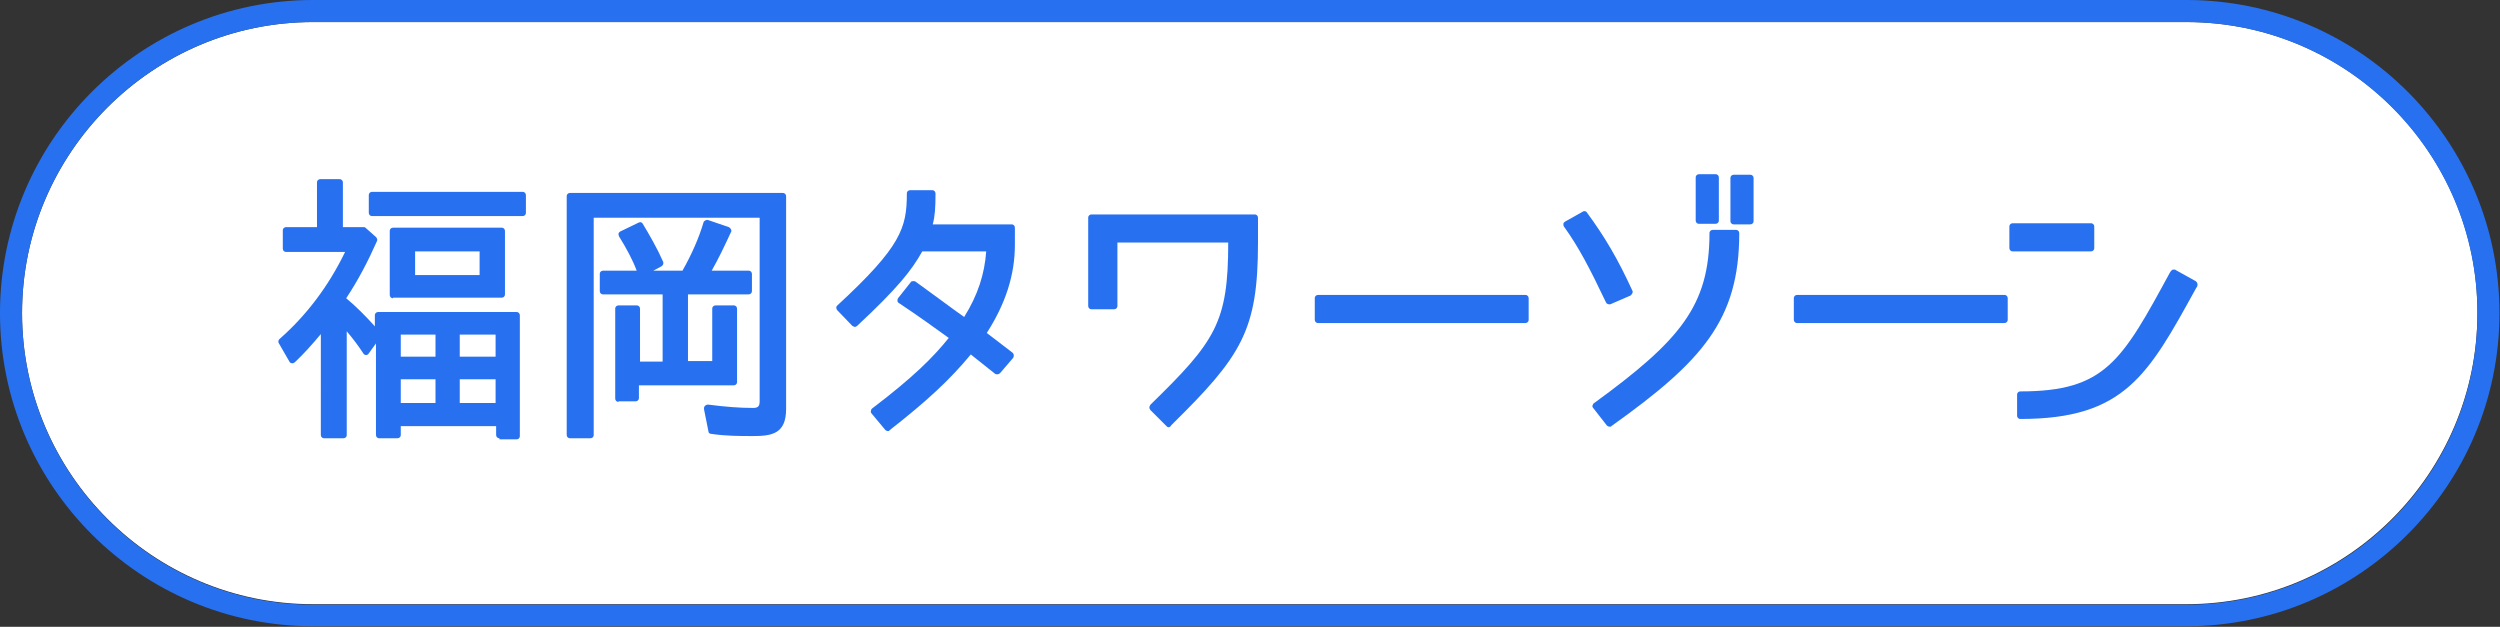
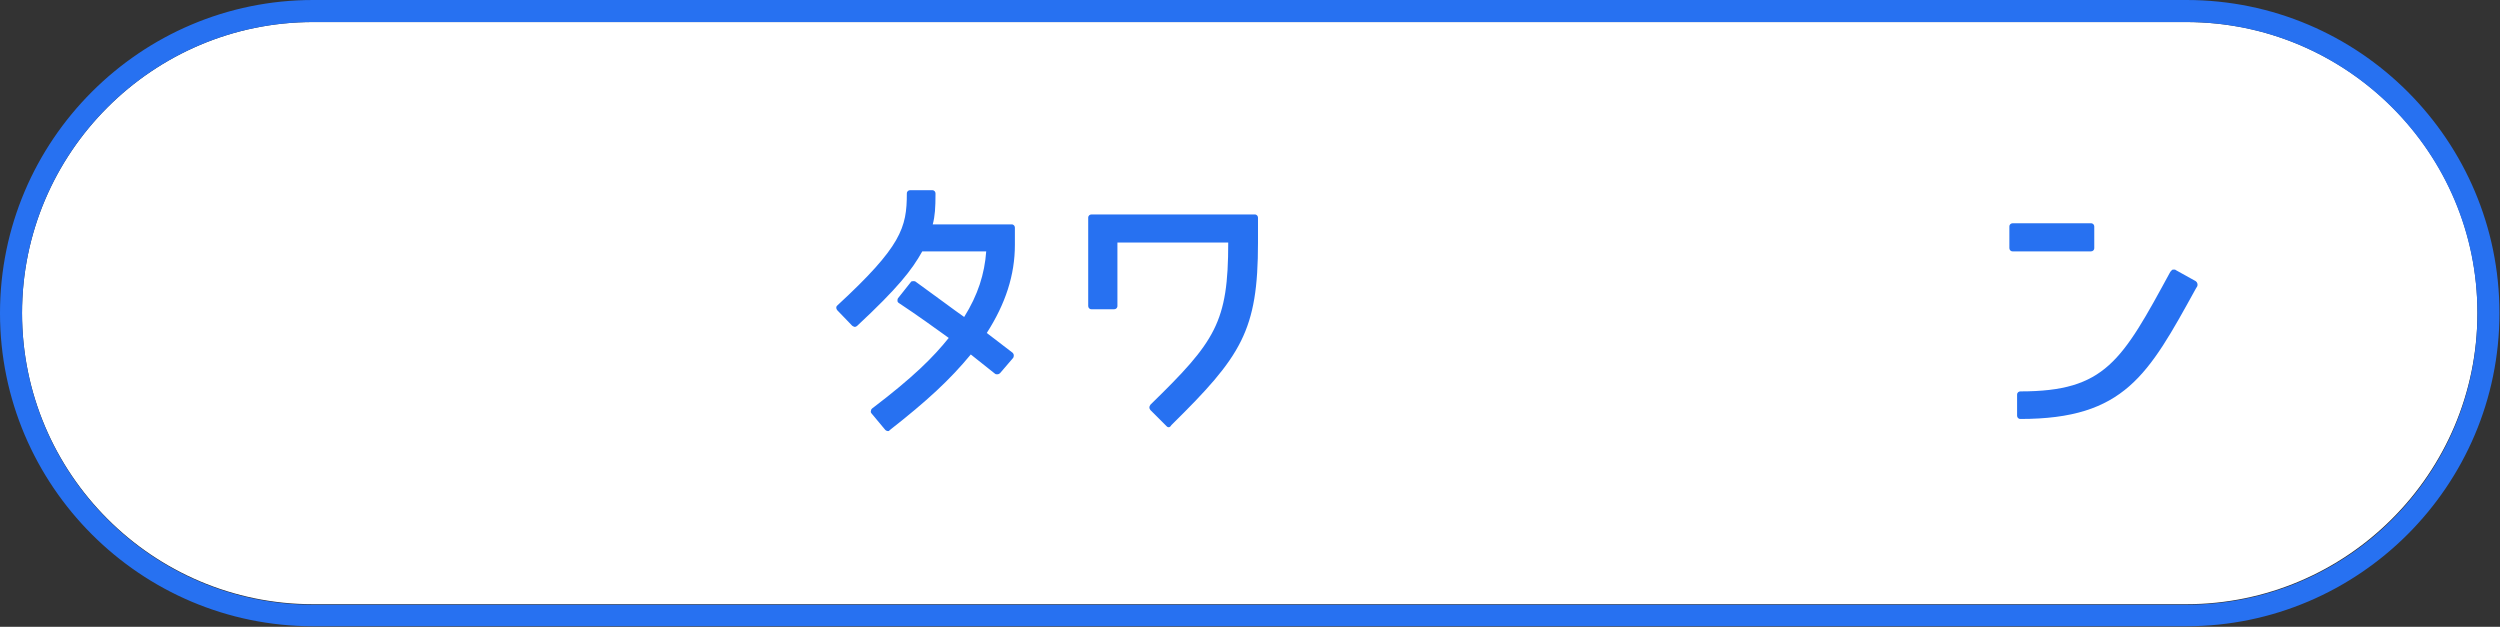
<svg xmlns="http://www.w3.org/2000/svg" version="1.1" id="レイヤー_1" x="0px" y="0px" viewBox="0 0 453.5 113.7" style="enable-background:new 0 0 453.5 113.7;" xml:space="preserve">
  <rect x="0" y="0" width="453.5" height="113.7" fill="#333333" stroke="none" />
  <style type="text/css">
	.st0{fill:#FFFFFF;}
	.st1{fill:#2771F1;}
</style>
  <g>
    <path class="st0" d="M396.6,4H56.8C27.7,4,4,27.7,4,56.8c0,29.1,23.7,52.8,52.8,52.8h339.8c29.1,0,52.8-23.7,52.8-52.8   C449.5,27.7,425.8,4,396.6,4z" />
    <path class="st1" d="M396.6,0H56.8C25.5,0,0,25.5,0,56.8s25.5,56.8,56.8,56.8h339.8c31.3,0,56.8-25.5,56.8-56.8S428,0,396.6,0z    M396.6,109.7H56.8C27.7,109.7,4,86,4,56.8C4,27.7,27.7,4,56.8,4h339.8c29.1,0,52.8,23.7,52.8,52.8   C449.5,86,425.8,109.7,396.6,109.7z" />
  </g>
  <g>
    <g>
      <g>
-         <path class="st1" d="M90.6,79.5c-0.4,0-0.6-0.3-0.6-0.6v-1.6H72.7v1.6c0,0.4-0.3,0.6-0.6,0.6h-3.3c-0.4,0-0.6-0.3-0.6-0.6V62.3     l-1.3,1.8c-0.1,0.2-0.3,0.3-0.5,0.3c0,0,0,0,0,0c-0.2,0-0.4-0.1-0.5-0.3c-0.9-1.4-1.9-2.7-3-4v18.8c0,0.4-0.3,0.6-0.6,0.6h-3.5     c-0.4,0-0.6-0.3-0.6-0.6V60.6c-1.5,1.8-3.1,3.6-4.7,5.1c-0.1,0.1-0.3,0.2-0.4,0.2c0,0-0.1,0-0.1,0c-0.2,0-0.4-0.1-0.5-0.3     l-1.9-3.3c-0.2-0.3-0.1-0.6,0.1-0.8c4.9-4.3,8.9-9.6,11.9-15.8H51.9c-0.4,0-0.6-0.3-0.6-0.6v-3.3c0-0.4,0.3-0.6,0.6-0.6h5.6v-8.1     c0-0.4,0.3-0.6,0.6-0.6h3.5c0.4,0,0.6,0.3,0.6,0.6v8.1h3.8c0.2,0,0.3,0.1,0.4,0.2l1.8,1.6c0.2,0.2,0.3,0.5,0.2,0.7     c-1.6,3.6-3.4,7.1-5.6,10.4c1.8,1.5,3.5,3.2,5.2,5.1v-2c0-0.4,0.3-0.6,0.6-0.6h25.1c0.4,0,0.6,0.3,0.6,0.6v21.9     c0,0.4-0.3,0.6-0.6,0.6H90.6z M89.9,73.1v-4.3h-6.5v4.3H89.9z M79,73.1v-4.3h-6.3v4.3H79z M89.9,64.7v-4h-6.5v4H89.9z M79,64.7     v-4h-6.3v4H79z M71.3,54.1c-0.4,0-0.6-0.3-0.6-0.6V41.9c0-0.4,0.3-0.6,0.6-0.6H91c0.4,0,0.6,0.3,0.6,0.6v11.5     c0,0.4-0.3,0.6-0.6,0.6H71.3z M87,49.9v-4.3H75.3v4.3H87z M67.5,39.2c-0.4,0-0.6-0.3-0.6-0.6v-3.2c0-0.4,0.3-0.6,0.6-0.6h27.3     c0.4,0,0.6,0.3,0.6,0.6v3.2c0,0.4-0.3,0.6-0.6,0.6H67.5z" />
-       </g>
+         </g>
      <g>
-         <path class="st1" d="M103.4,79.5c-0.4,0-0.6-0.3-0.6-0.6V35.6c0-0.4,0.3-0.6,0.6-0.6h38.6c0.4,0,0.6,0.3,0.6,0.6v38.6     c0,4.5-2.6,4.9-6,4.9c-2.4,0-5,0-7.6-0.4c-0.3,0-0.5-0.2-0.5-0.5l-0.8-4c0-0.2,0-0.4,0.2-0.6c0.1-0.1,0.3-0.2,0.5-0.2     c0,0,0.1,0,0.1,0c3.1,0.4,5.7,0.6,8.1,0.6c0.9,0,1.2-0.3,1.2-1.2V39.5h-30.1v39.4c0,0.4-0.3,0.6-0.6,0.6H103.4z M112.2,72.9     c-0.4,0-0.6-0.3-0.6-0.6V56c0-0.4,0.3-0.6,0.6-0.6h3.3c0.4,0,0.6,0.3,0.6,0.6v9.6h4.1V53.4h-10.8c-0.4,0-0.6-0.3-0.6-0.6v-3.1     c0-0.4,0.3-0.6,0.6-0.6h6.1c-0.8-2.1-1.9-4.1-3.2-6.2c-0.1-0.2-0.1-0.3-0.1-0.5c0-0.2,0.2-0.3,0.3-0.4l3.3-1.6     c0.1,0,0.2-0.1,0.3-0.1c0.2,0,0.4,0.1,0.5,0.3c1.2,2,2.6,4.4,3.7,6.9c0.1,0.3,0,0.6-0.3,0.8l-1.5,0.8h5.3c1.7-3,3-6,3.8-8.7     c0-0.2,0.2-0.3,0.3-0.4c0.1,0,0.2-0.1,0.3-0.1c0.1,0,0.1,0,0.2,0l3.8,1.3c0.2,0.1,0.3,0.2,0.4,0.4s0.1,0.4,0,0.5     c-1.2,2.6-2.3,4.9-3.5,7h6.7c0.4,0,0.6,0.3,0.6,0.6v3.1c0,0.4-0.3,0.6-0.6,0.6h-11v12.1h4.4V56c0-0.4,0.3-0.6,0.6-0.6h3.3     c0.4,0,0.6,0.3,0.6,0.6v13.3c0,0.4-0.3,0.6-0.6,0.6h-17.2v2.3c0,0.4-0.3,0.6-0.6,0.6H112.2z" />
-       </g>
+         </g>
      <g>
        <path class="st1" d="M161.1,78.2c-0.2,0-0.4-0.1-0.5-0.2l-2.5-3c-0.1-0.1-0.2-0.3-0.1-0.5c0-0.2,0.1-0.3,0.2-0.4     c7.5-5.7,11.1-9.3,13.9-12.8c-1.5-1.1-6.1-4.4-9-6.3c-0.2-0.1-0.3-0.3-0.3-0.4s0-0.4,0.1-0.5l2.3-2.9c0.1-0.2,0.3-0.2,0.5-0.2     c0.1,0,0.3,0,0.4,0.1c2.8,2,7.2,5.3,8.8,6.4c2.5-4,3.7-7.8,4-11.9h-11.6c-1.9,3.4-4.4,6.6-11.8,13.5c-0.1,0.1-0.3,0.2-0.4,0.2     c-0.2,0-0.3-0.1-0.5-0.2l-2.7-2.8c-0.1-0.1-0.2-0.3-0.2-0.5c0-0.2,0.1-0.3,0.2-0.4c11.6-10.7,12.6-14.1,12.6-20.3     c0-0.4,0.3-0.6,0.6-0.6h4c0.4,0,0.6,0.3,0.6,0.6c0,2.6-0.1,4.1-0.5,5.6h14.3c0.4,0,0.6,0.3,0.6,0.6v3.1c0,5.5-1.7,10.7-5.1,16     l4.7,3.6c0.1,0.1,0.2,0.3,0.2,0.4s0,0.3-0.1,0.5l-2.4,2.8c-0.1,0.1-0.3,0.2-0.5,0.2c-0.1,0-0.3,0-0.4-0.1l-4.4-3.5     c-3.8,4.6-7.9,8.4-14.8,13.8C161.4,78.1,161.3,78.2,161.1,78.2z" />
      </g>
      <g>
        <path class="st1" d="M212,77.5c-0.2,0-0.3-0.1-0.4-0.2l-2.9-2.9c-0.1-0.1-0.2-0.3-0.2-0.5c0-0.2,0.1-0.3,0.2-0.5     c11.8-11.5,14.1-14.9,14.1-29.4h-20.1v11.5c0,0.4-0.3,0.6-0.6,0.6H198c-0.4,0-0.6-0.3-0.6-0.6v-16c0-0.4,0.3-0.6,0.6-0.6h29.6     c0.4,0,0.6,0.3,0.6,0.6v4.5c0,16-3,20.6-15.7,33.1C212.3,77.4,212.2,77.5,212,77.5z" />
      </g>
      <g>
-         <path class="st1" d="M239.1,58.6c-0.4,0-0.6-0.3-0.6-0.6v-3.9c0-0.4,0.3-0.6,0.6-0.6h37.6c0.4,0,0.6,0.3,0.6,0.6V58     c0,0.4-0.3,0.6-0.6,0.6H239.1z" />
-       </g>
+         </g>
      <g>
-         <path class="st1" d="M292,77.4c-0.2,0-0.4-0.1-0.5-0.2l-2.5-3.2c-0.1-0.1-0.2-0.3-0.1-0.5s0.1-0.3,0.3-0.4     c15.5-11.3,20.9-17.6,20.9-30.8c0-0.4,0.3-0.6,0.6-0.6h4.2c0.4,0,0.6,0.3,0.6,0.6c0,15.8-6.8,23.3-23.2,35     C292.3,77.4,292.2,77.4,292,77.4z M291.9,55.2c-0.2,0-0.5-0.1-0.6-0.4c-3-6.3-5-10.1-7.6-13.7c-0.1-0.1-0.1-0.3-0.1-0.5     c0-0.2,0.2-0.3,0.3-0.4l3.2-1.8c0.1-0.1,0.2-0.1,0.3-0.1c0.2,0,0.4,0.1,0.5,0.3c3.1,4.2,5.6,8.4,8.2,14.1c0.1,0.2,0.1,0.3,0,0.5     s-0.2,0.3-0.3,0.4l-3.7,1.6C292.1,55.2,292,55.2,291.9,55.2z M314.5,40.7c-0.4,0-0.6-0.3-0.6-0.6v-7.8c0-0.4,0.3-0.6,0.6-0.6h3     c0.4,0,0.6,0.3,0.6,0.6v7.8c0,0.4-0.3,0.6-0.6,0.6H314.5z M308.2,40.6c-0.4,0-0.6-0.3-0.6-0.6v-7.8c0-0.4,0.3-0.6,0.6-0.6h3     c0.4,0,0.6,0.3,0.6,0.6V40c0,0.4-0.3,0.6-0.6,0.6H308.2z" />
-       </g>
+         </g>
      <g>
-         <path class="st1" d="M326,58.6c-0.4,0-0.6-0.3-0.6-0.6v-3.9c0-0.4,0.3-0.6,0.6-0.6h37.6c0.4,0,0.6,0.3,0.6,0.6V58     c0,0.4-0.3,0.6-0.6,0.6H326z" />
-       </g>
+         </g>
      <g>
        <path class="st1" d="M366.5,76c-0.4,0-0.6-0.3-0.6-0.6v-3.8c0-0.4,0.3-0.6,0.6-0.6c15.4,0,18.4-5.5,27.2-21.7l0.1-0.1     c0.1-0.1,0.2-0.3,0.4-0.3c0.1,0,0.1,0,0.2,0c0.1,0,0.2,0,0.3,0.1l3.6,2c0.3,0.2,0.4,0.6,0.3,0.9l-0.3,0.5     C389.7,68,385.4,76,366.5,76z M365.1,45.6c-0.4,0-0.6-0.3-0.6-0.6v-3.9c0-0.4,0.3-0.6,0.6-0.6h14.2c0.4,0,0.6,0.3,0.6,0.6V45     c0,0.4-0.3,0.6-0.6,0.6H365.1z" />
      </g>
    </g>
  </g>
</svg>